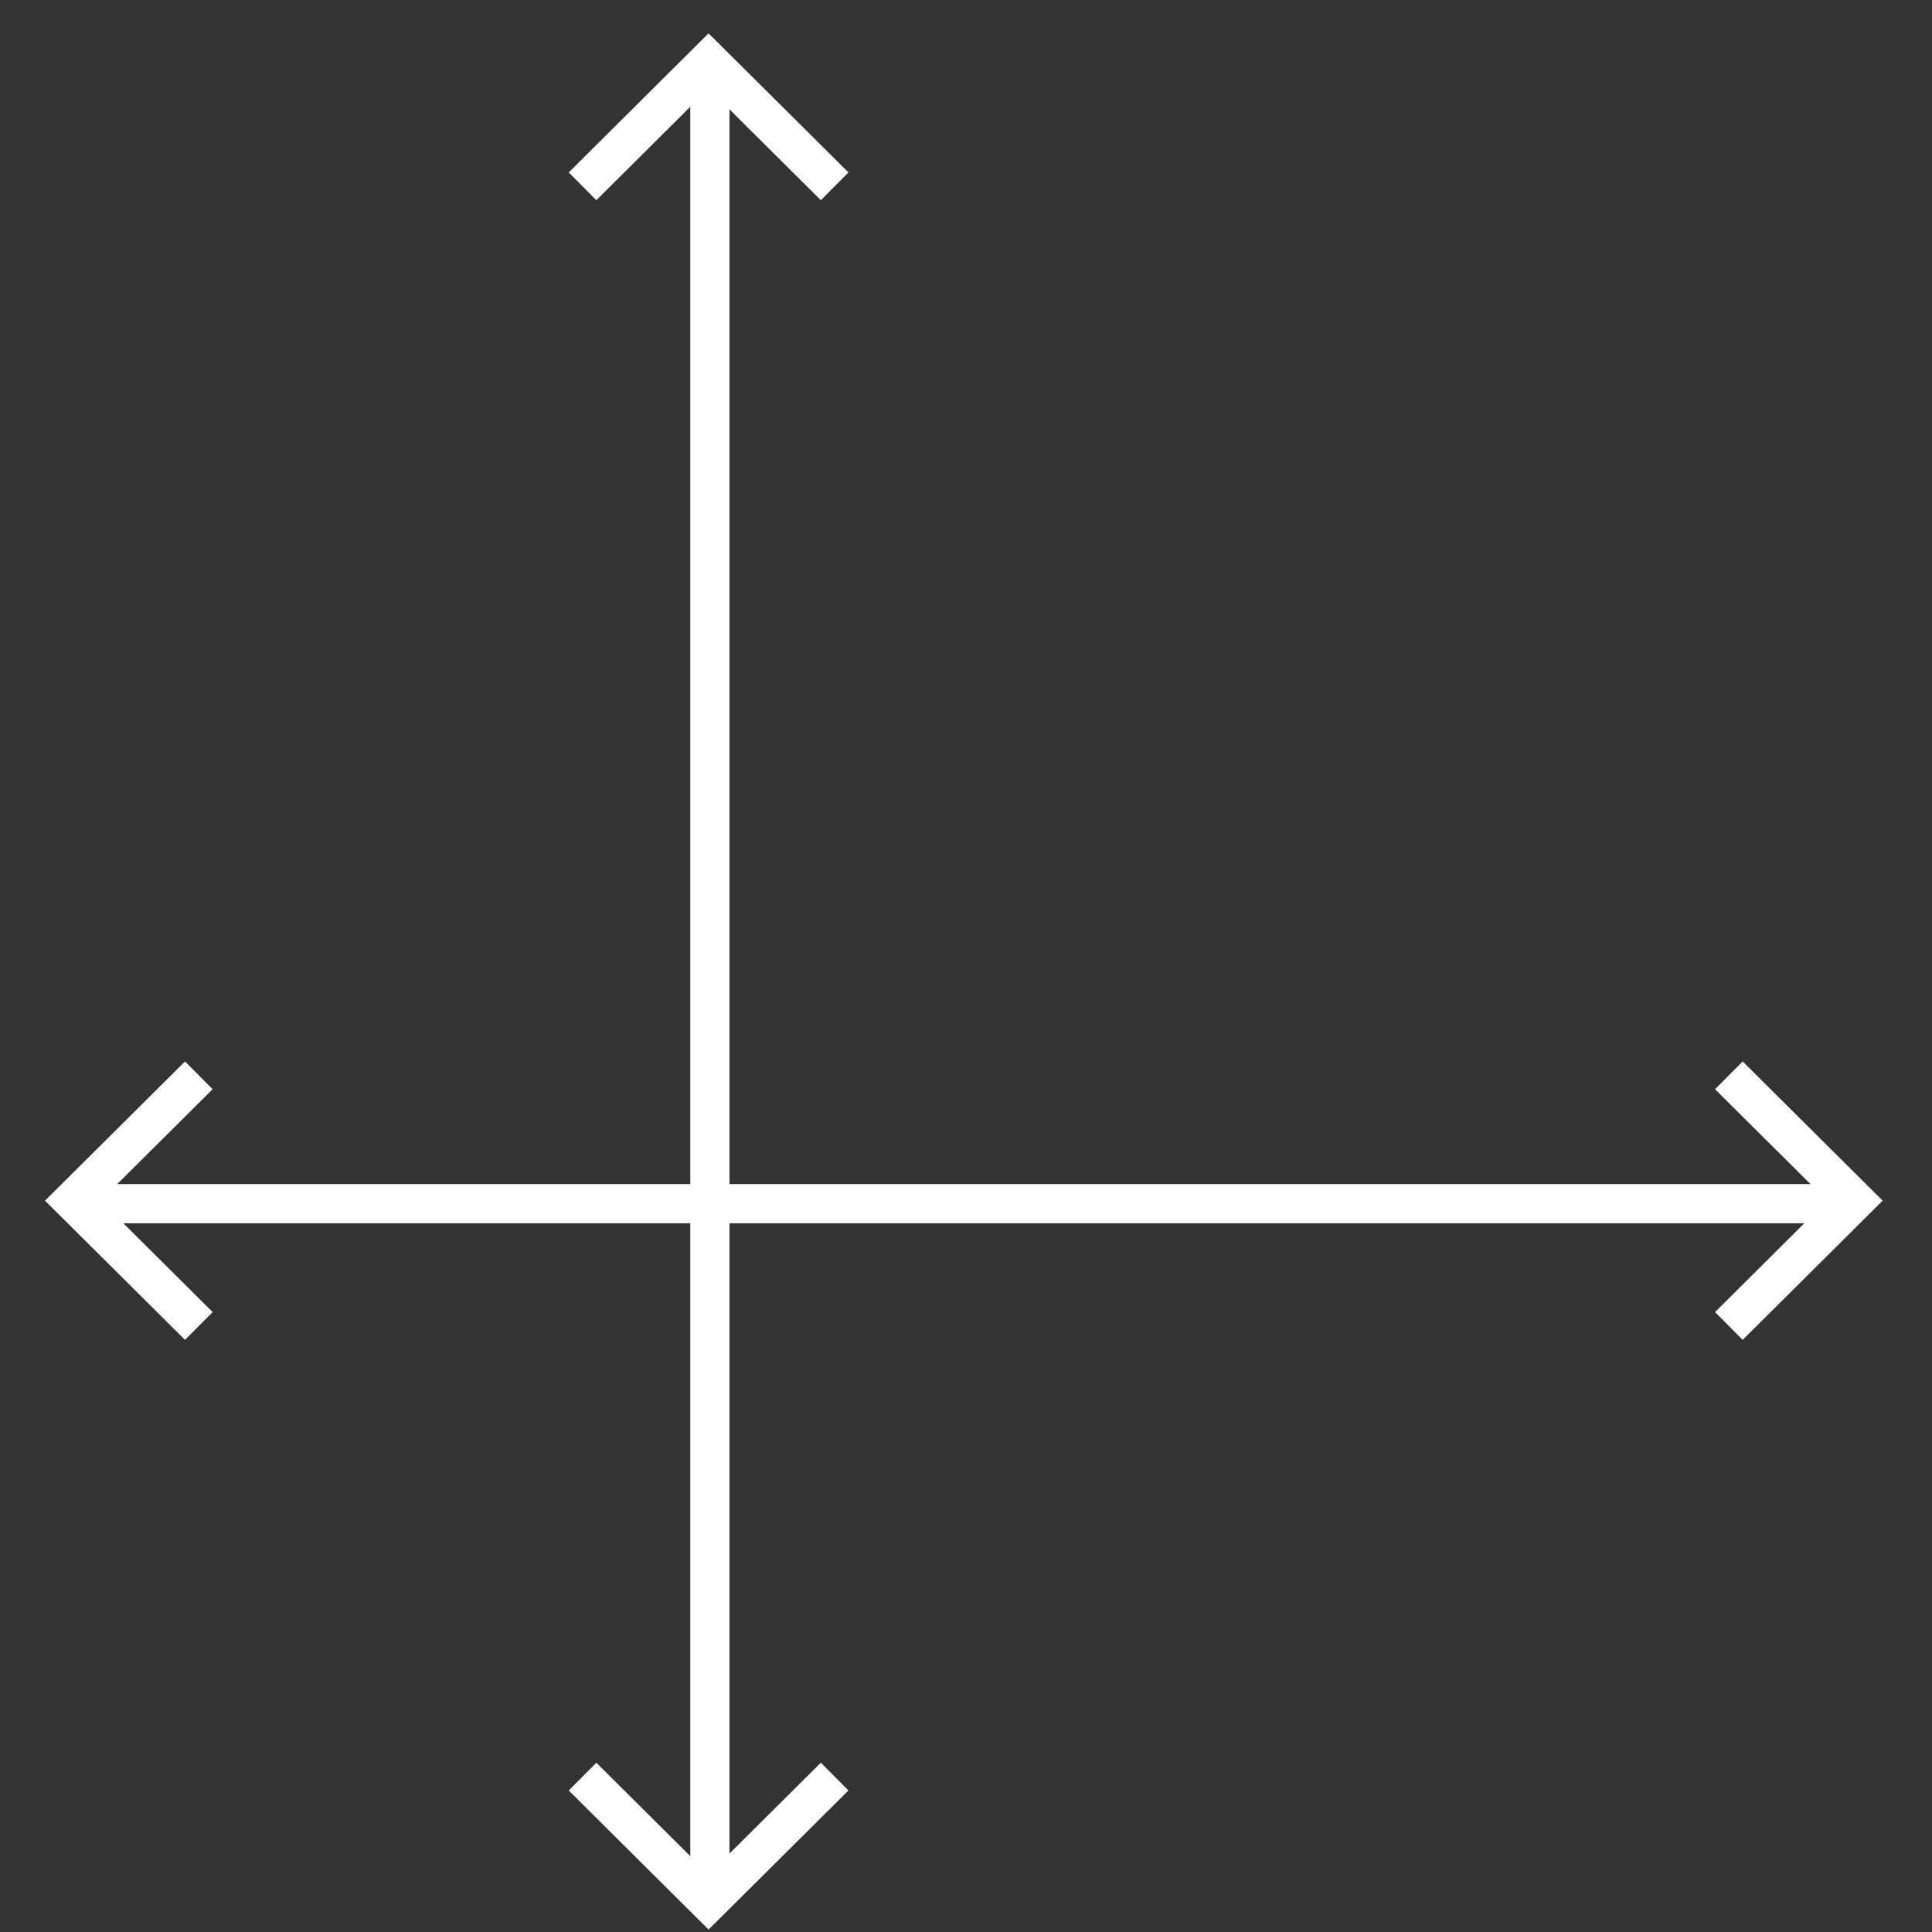
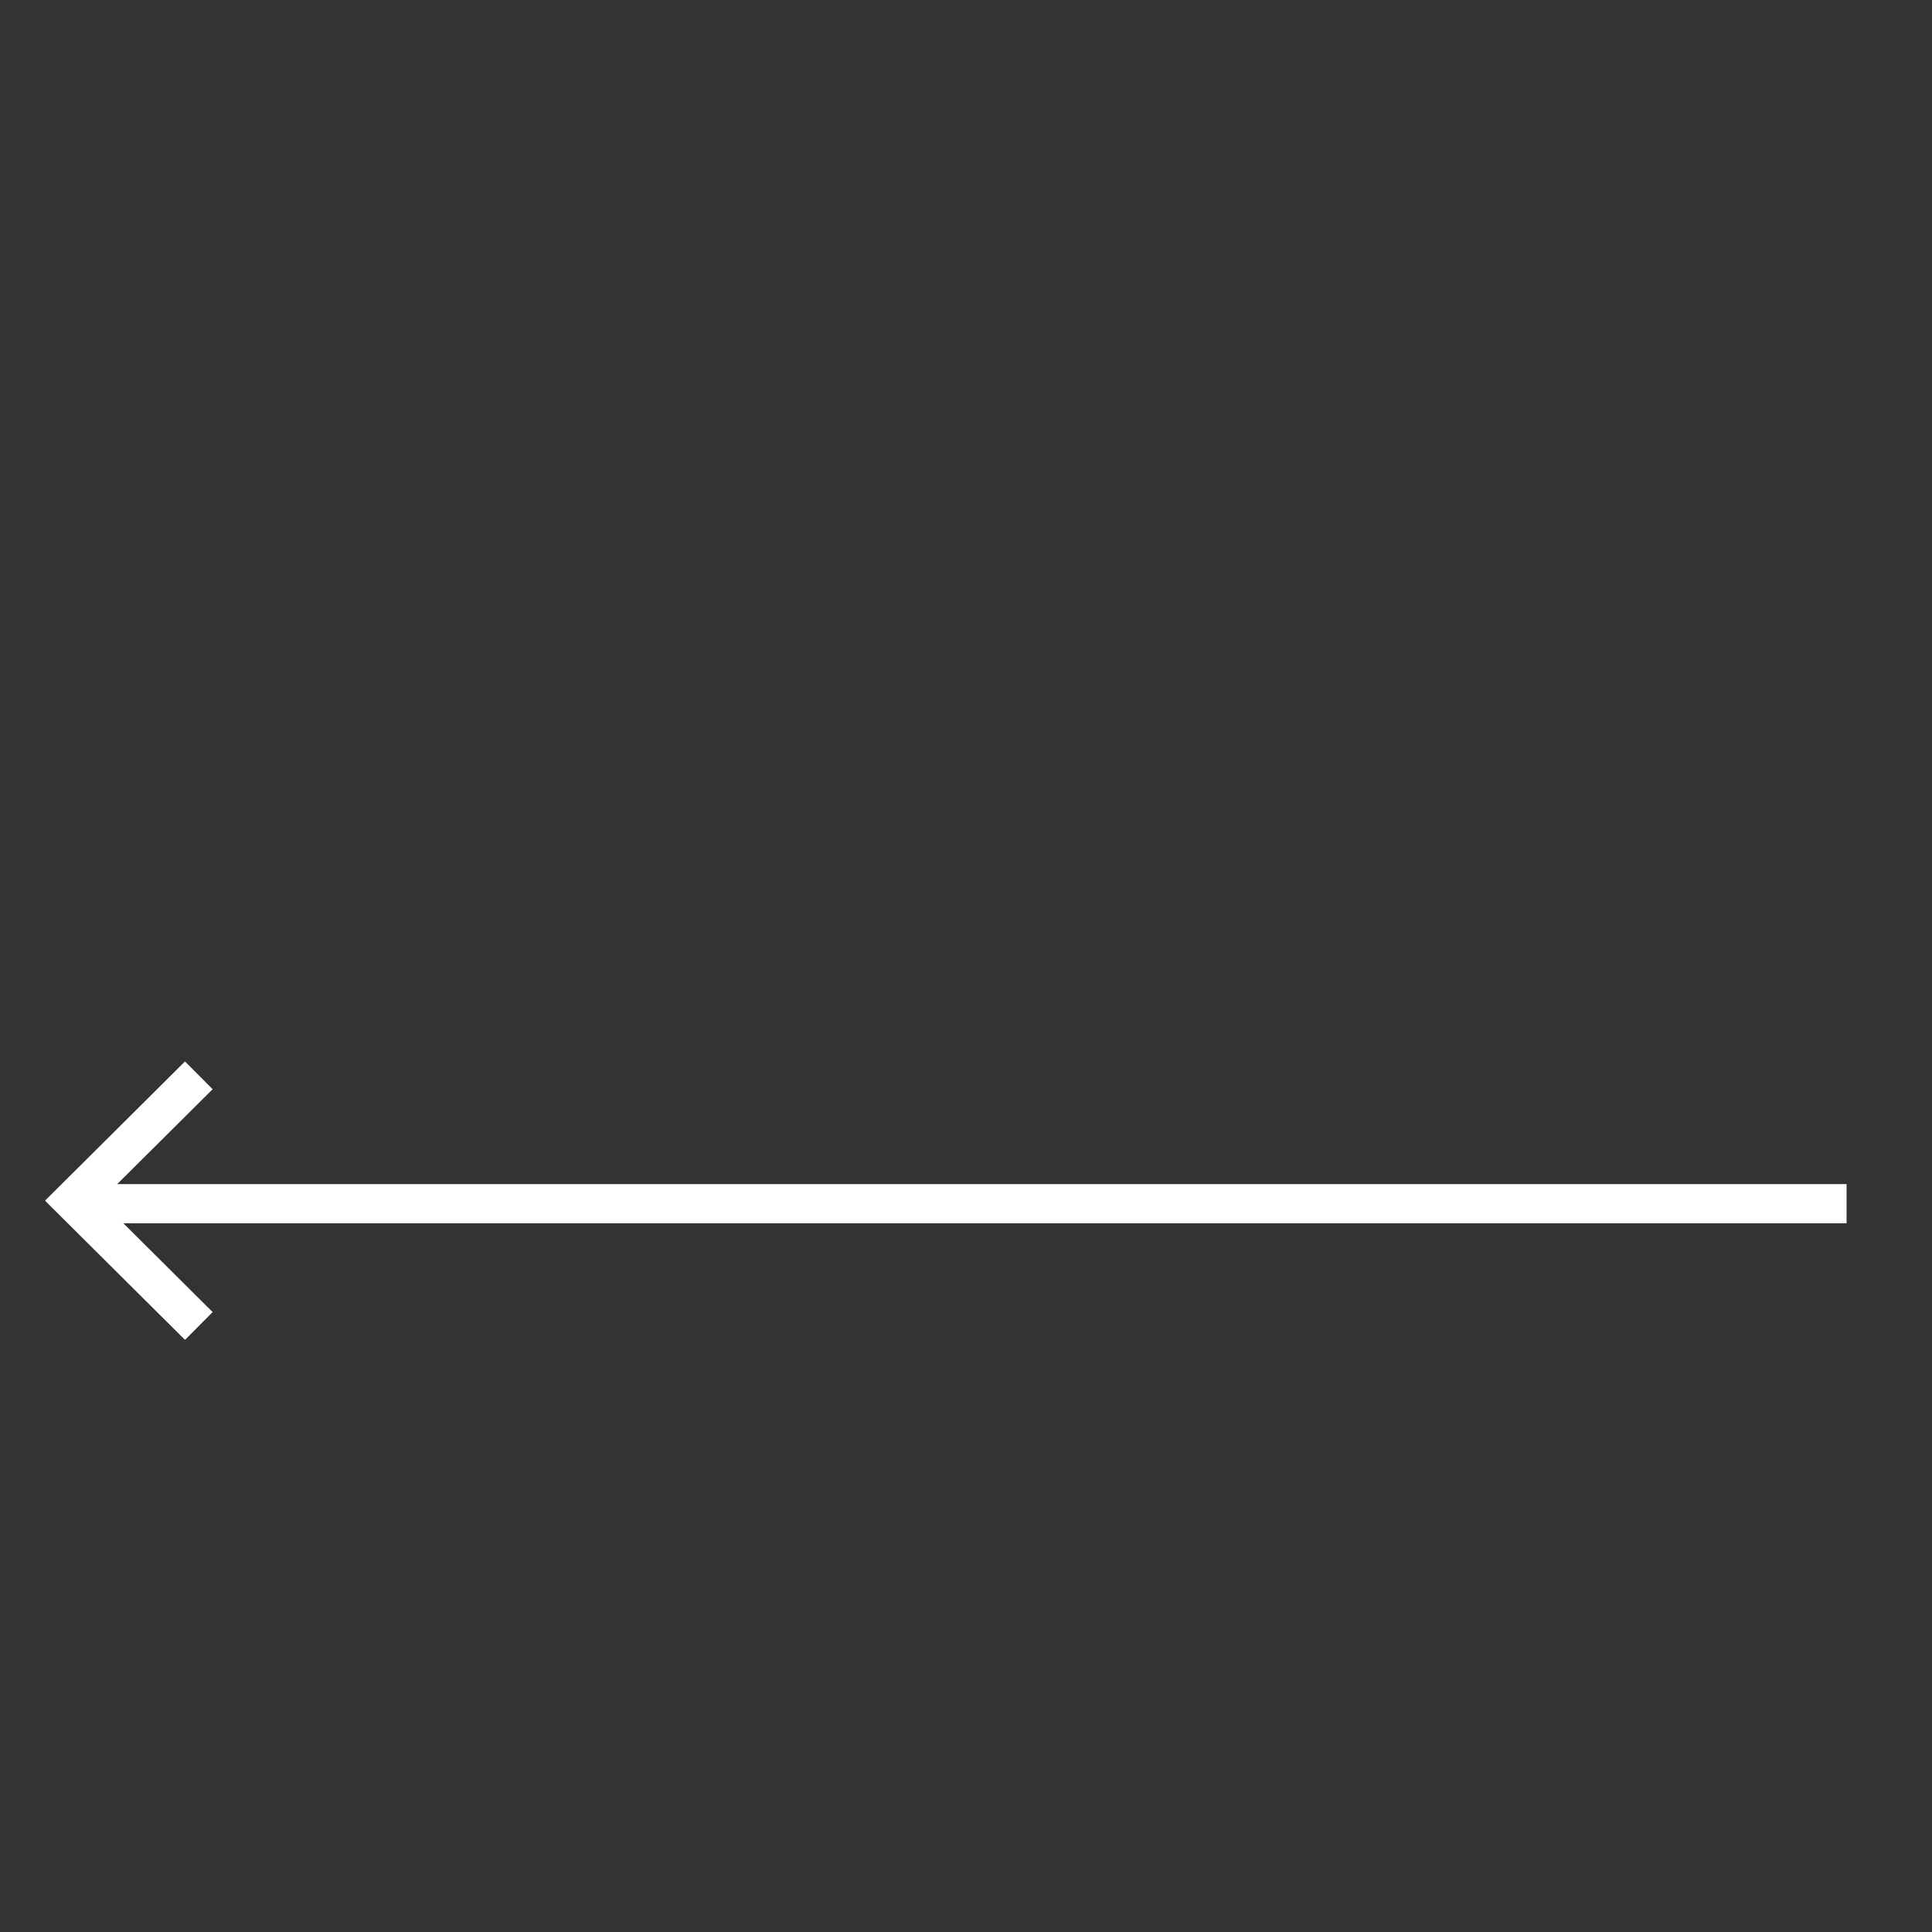
<svg xmlns="http://www.w3.org/2000/svg" width="37px" height="37px" viewBox="0 0 37 37" version="1.1">
  <rect x="0" y="0" width="37" height="37" fill="#333333" stroke="none" />
  <title>Group 16</title>
  <g id="Product-Page" stroke="none" stroke-width="1" fill="none" fill-rule="evenodd">
    <g id="Product-Page---Internal-Doors---Gio" transform="translate(-1126, -260)" fill="#ffffff" fill-rule="nonzero">
      <g id="Product-Selector" transform="translate(853.5, 197)">
        <g id="Pop-Up-Buttons" transform="translate(0.5, 63.639)">
          <g id="Specification" transform="translate(168, -0)">
            <g id="Group-16" transform="translate(104.862, -0)">
              <g id="Group-13" transform="translate(0, -0)">
                <polygon id="Stroke-1" points="34.502 22.038 34.502 22.788 0.45 22.788 0.45 22.038" />
-                 <polygon id="Stroke-3" points="13.108 0.858 13.108 35.645 12.358 35.645 12.358 0.858" />
-                 <polygon id="Stroke-9" points="10.03 2.663 12.708 -3.4861003e-14 15.387 2.663 14.858 3.195 12.708 1.057 10.559 3.195" />
-                 <polygon id="Stroke-9" transform="translate(12.708, 34.717) scale(1, -1) translate(-12.708, -34.717) " points="10.03 35.783 12.708 33.12 15.387 35.783 14.858 36.315 12.708 34.177 10.559 36.315" />
                <polygon id="Stroke-9" transform="translate(1.605, 22.355) scale(1, -1) rotate(-90) translate(-1.605, -22.355) " points="-1.061 23.431 1.605 20.75 4.271 23.431 3.739 23.96 1.604 21.814 -0.529 23.96" />
-                 <polygon id="Stroke-9" transform="translate(33.588, 22.355) scale(-1, -1) rotate(-90) translate(-33.588, -22.355) " points="30.922 23.431 33.588 20.75 36.254 23.431 35.722 23.96 33.587 21.814 31.454 23.96" />
              </g>
            </g>
          </g>
        </g>
      </g>
    </g>
  </g>
</svg>